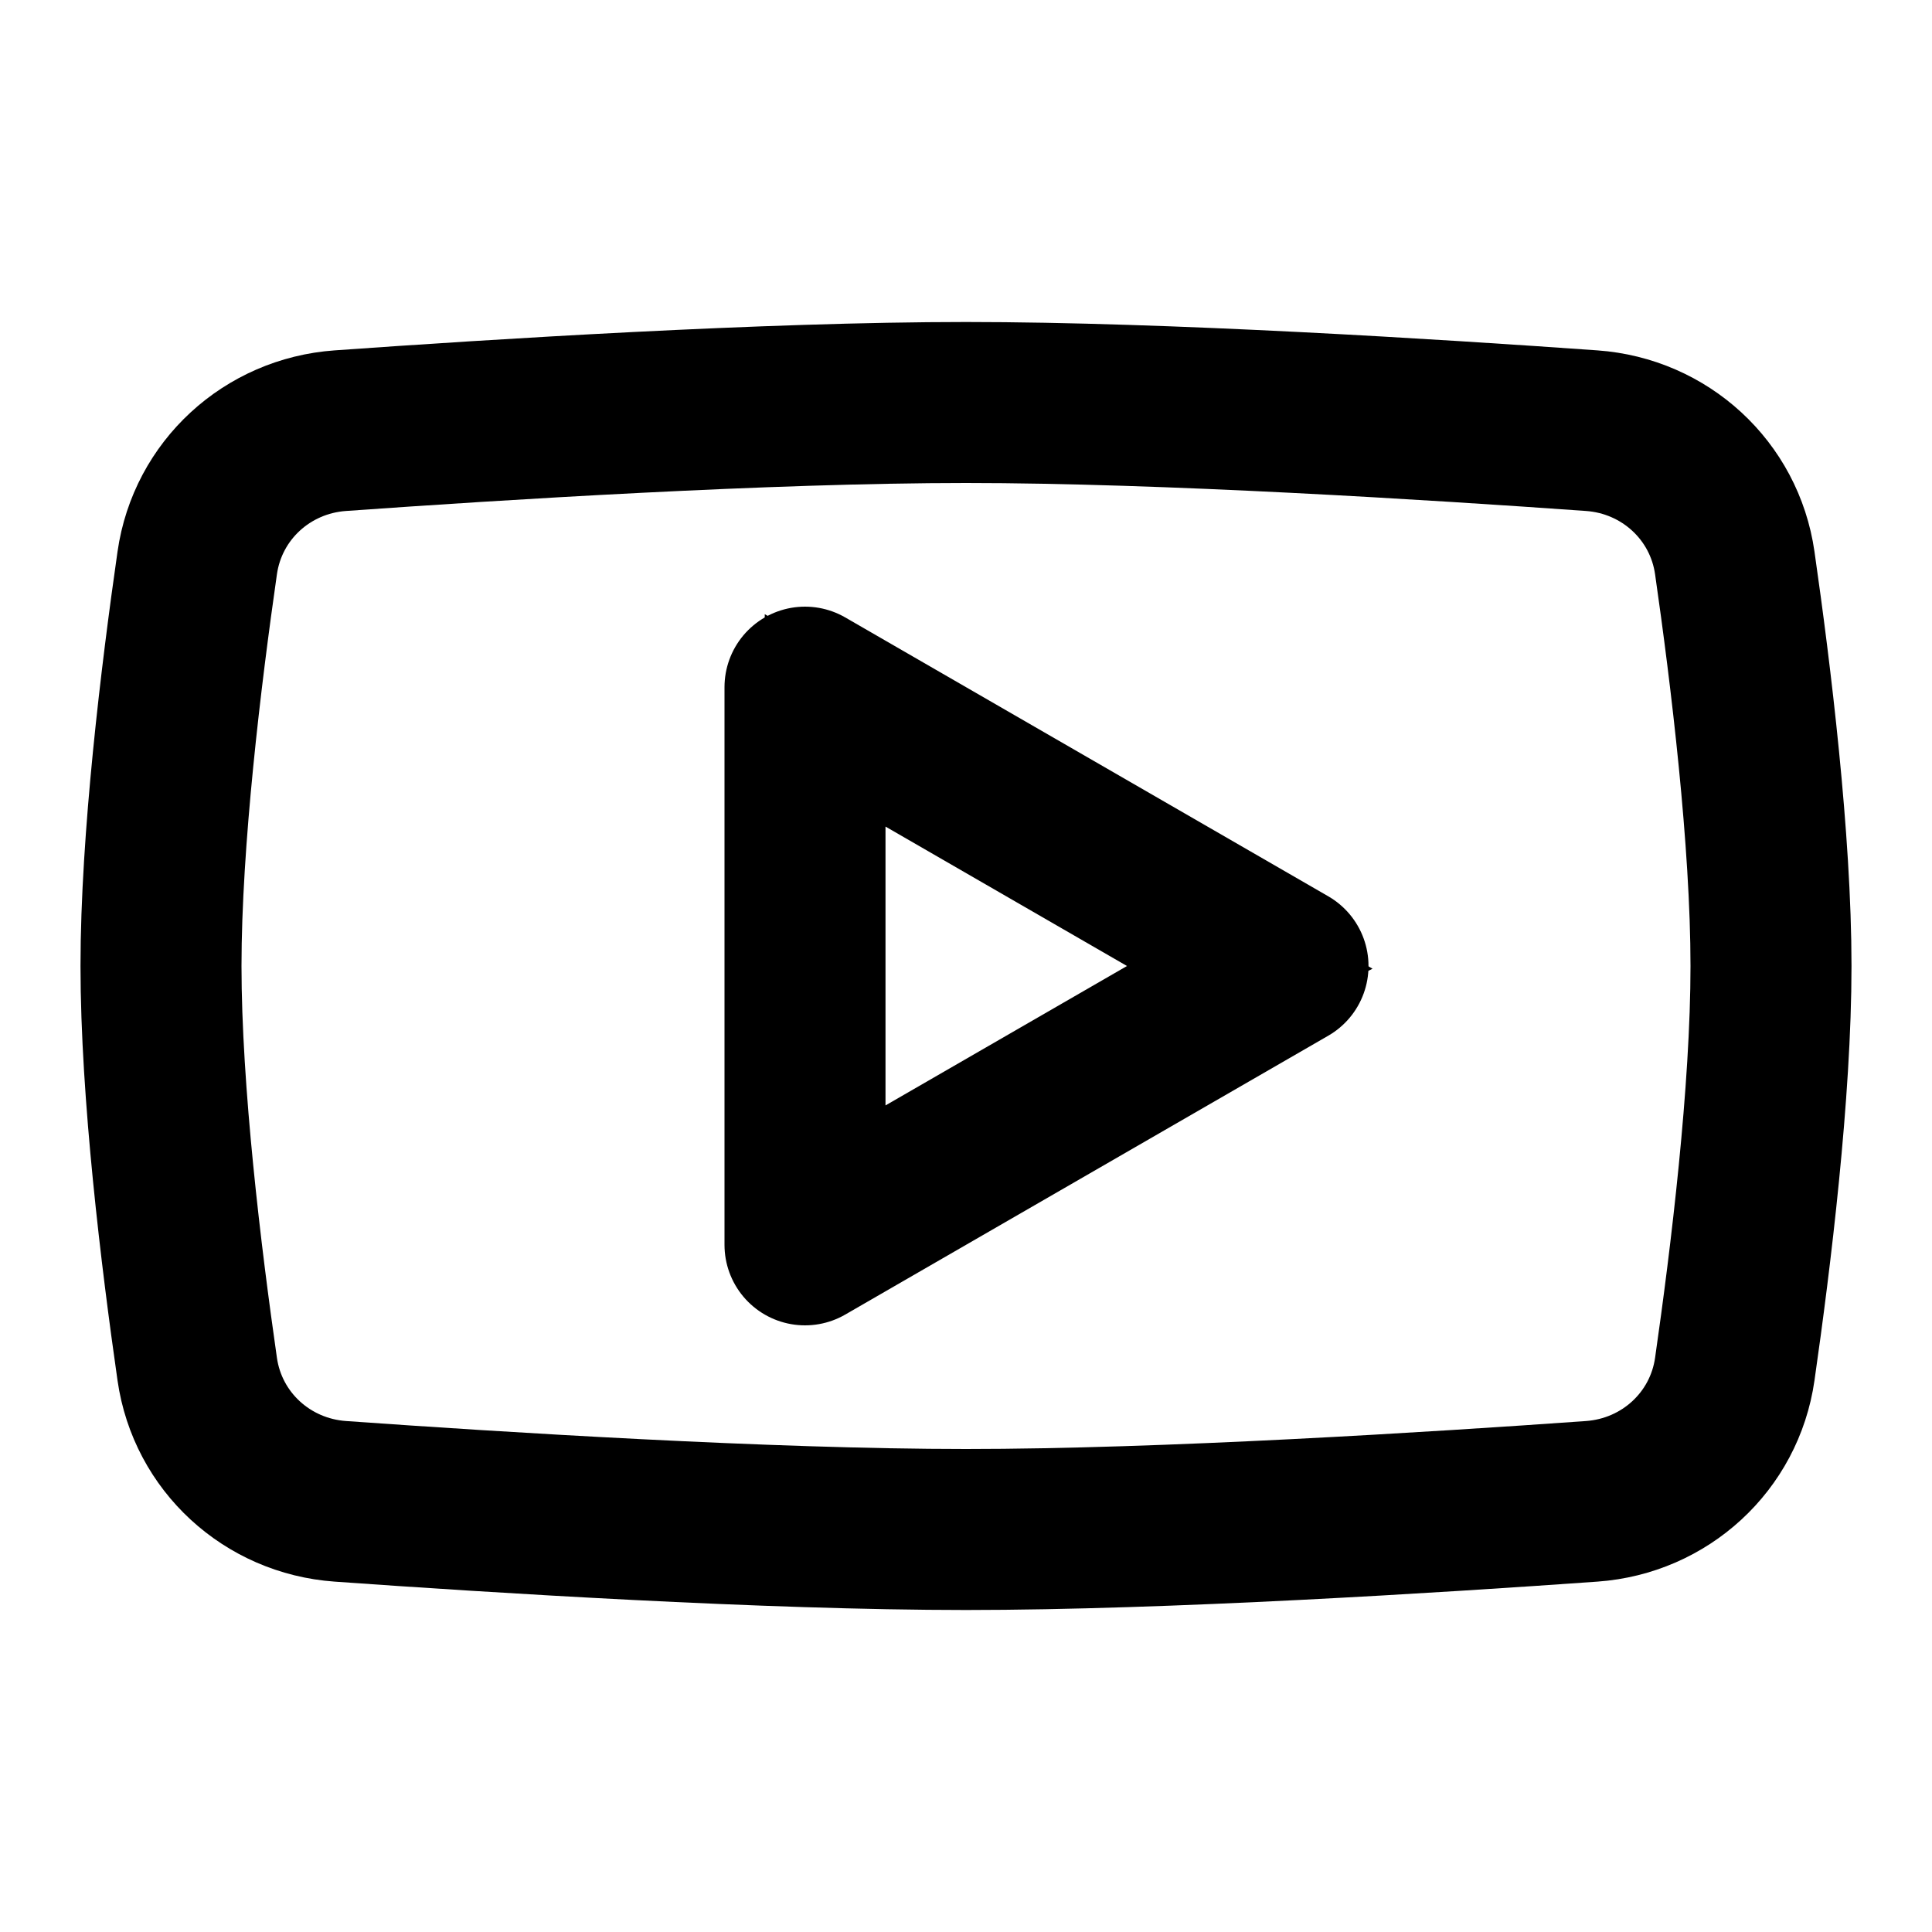
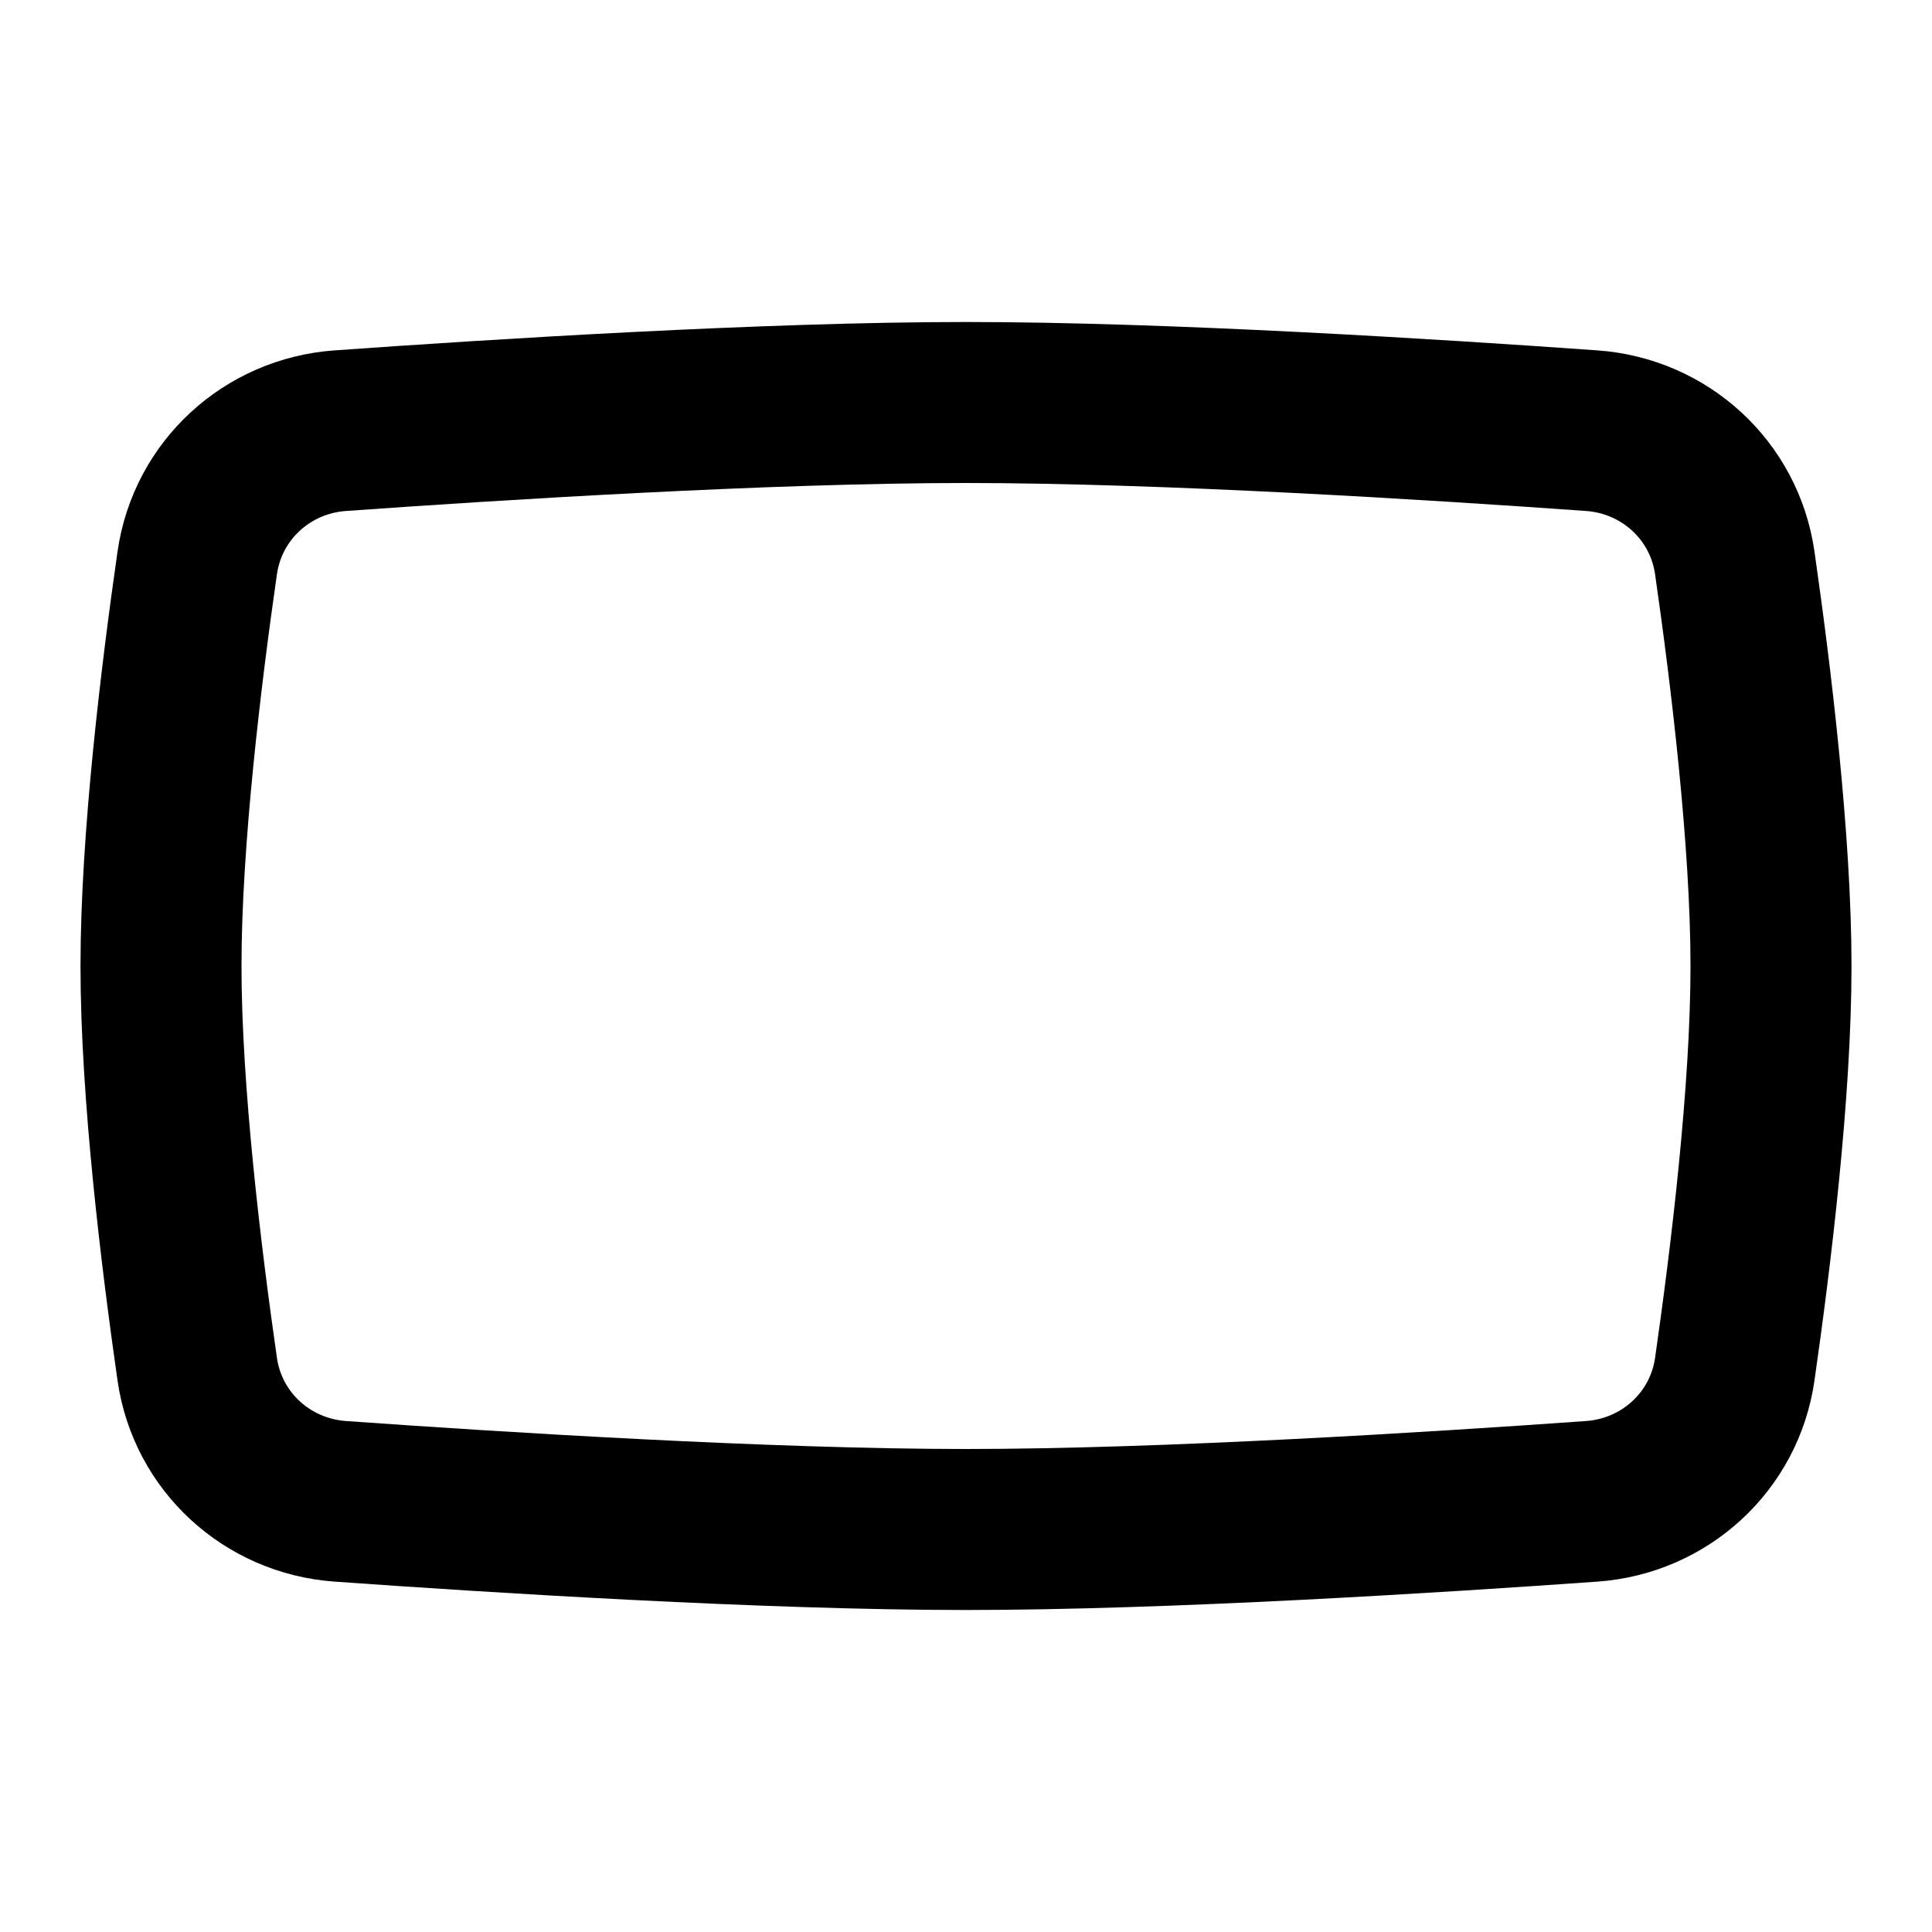
<svg xmlns="http://www.w3.org/2000/svg" width="800px" height="800px" viewBox="0 0 24 24" fill="none">
  <path d="M2.45 6.993C2.579 6.091 3.319 5.415 4.227 5.35C6.164 5.212 9.536 5 12 5C14.464 5 17.836 5.212 19.773 5.35C20.681 5.415 21.421 6.091 21.55 6.993C21.749 8.377 22 10.436 22 12C22 13.565 21.749 15.623 21.55 17.008C21.421 17.909 20.681 18.585 19.773 18.65C17.836 18.788 14.464 19 12 19C9.536 19 6.164 18.788 4.227 18.65C3.319 18.585 2.579 17.909 2.45 17.008C2.251 15.623 2 13.565 2 12C2 10.436 2.251 8.377 2.45 6.993Z" stroke="#000000" stroke-width="2" stroke-linecap="round" stroke-linejoin="round" />
-   <path d="M16 12L10 15.464V8.536L16 12Z" stroke="#000000" stroke-width="2" stroke-linecap="round" stroke-linejoin="round" />
-   <path d="M10 15V8.5L16 12L10 15Z" stroke="#000000" />
</svg>